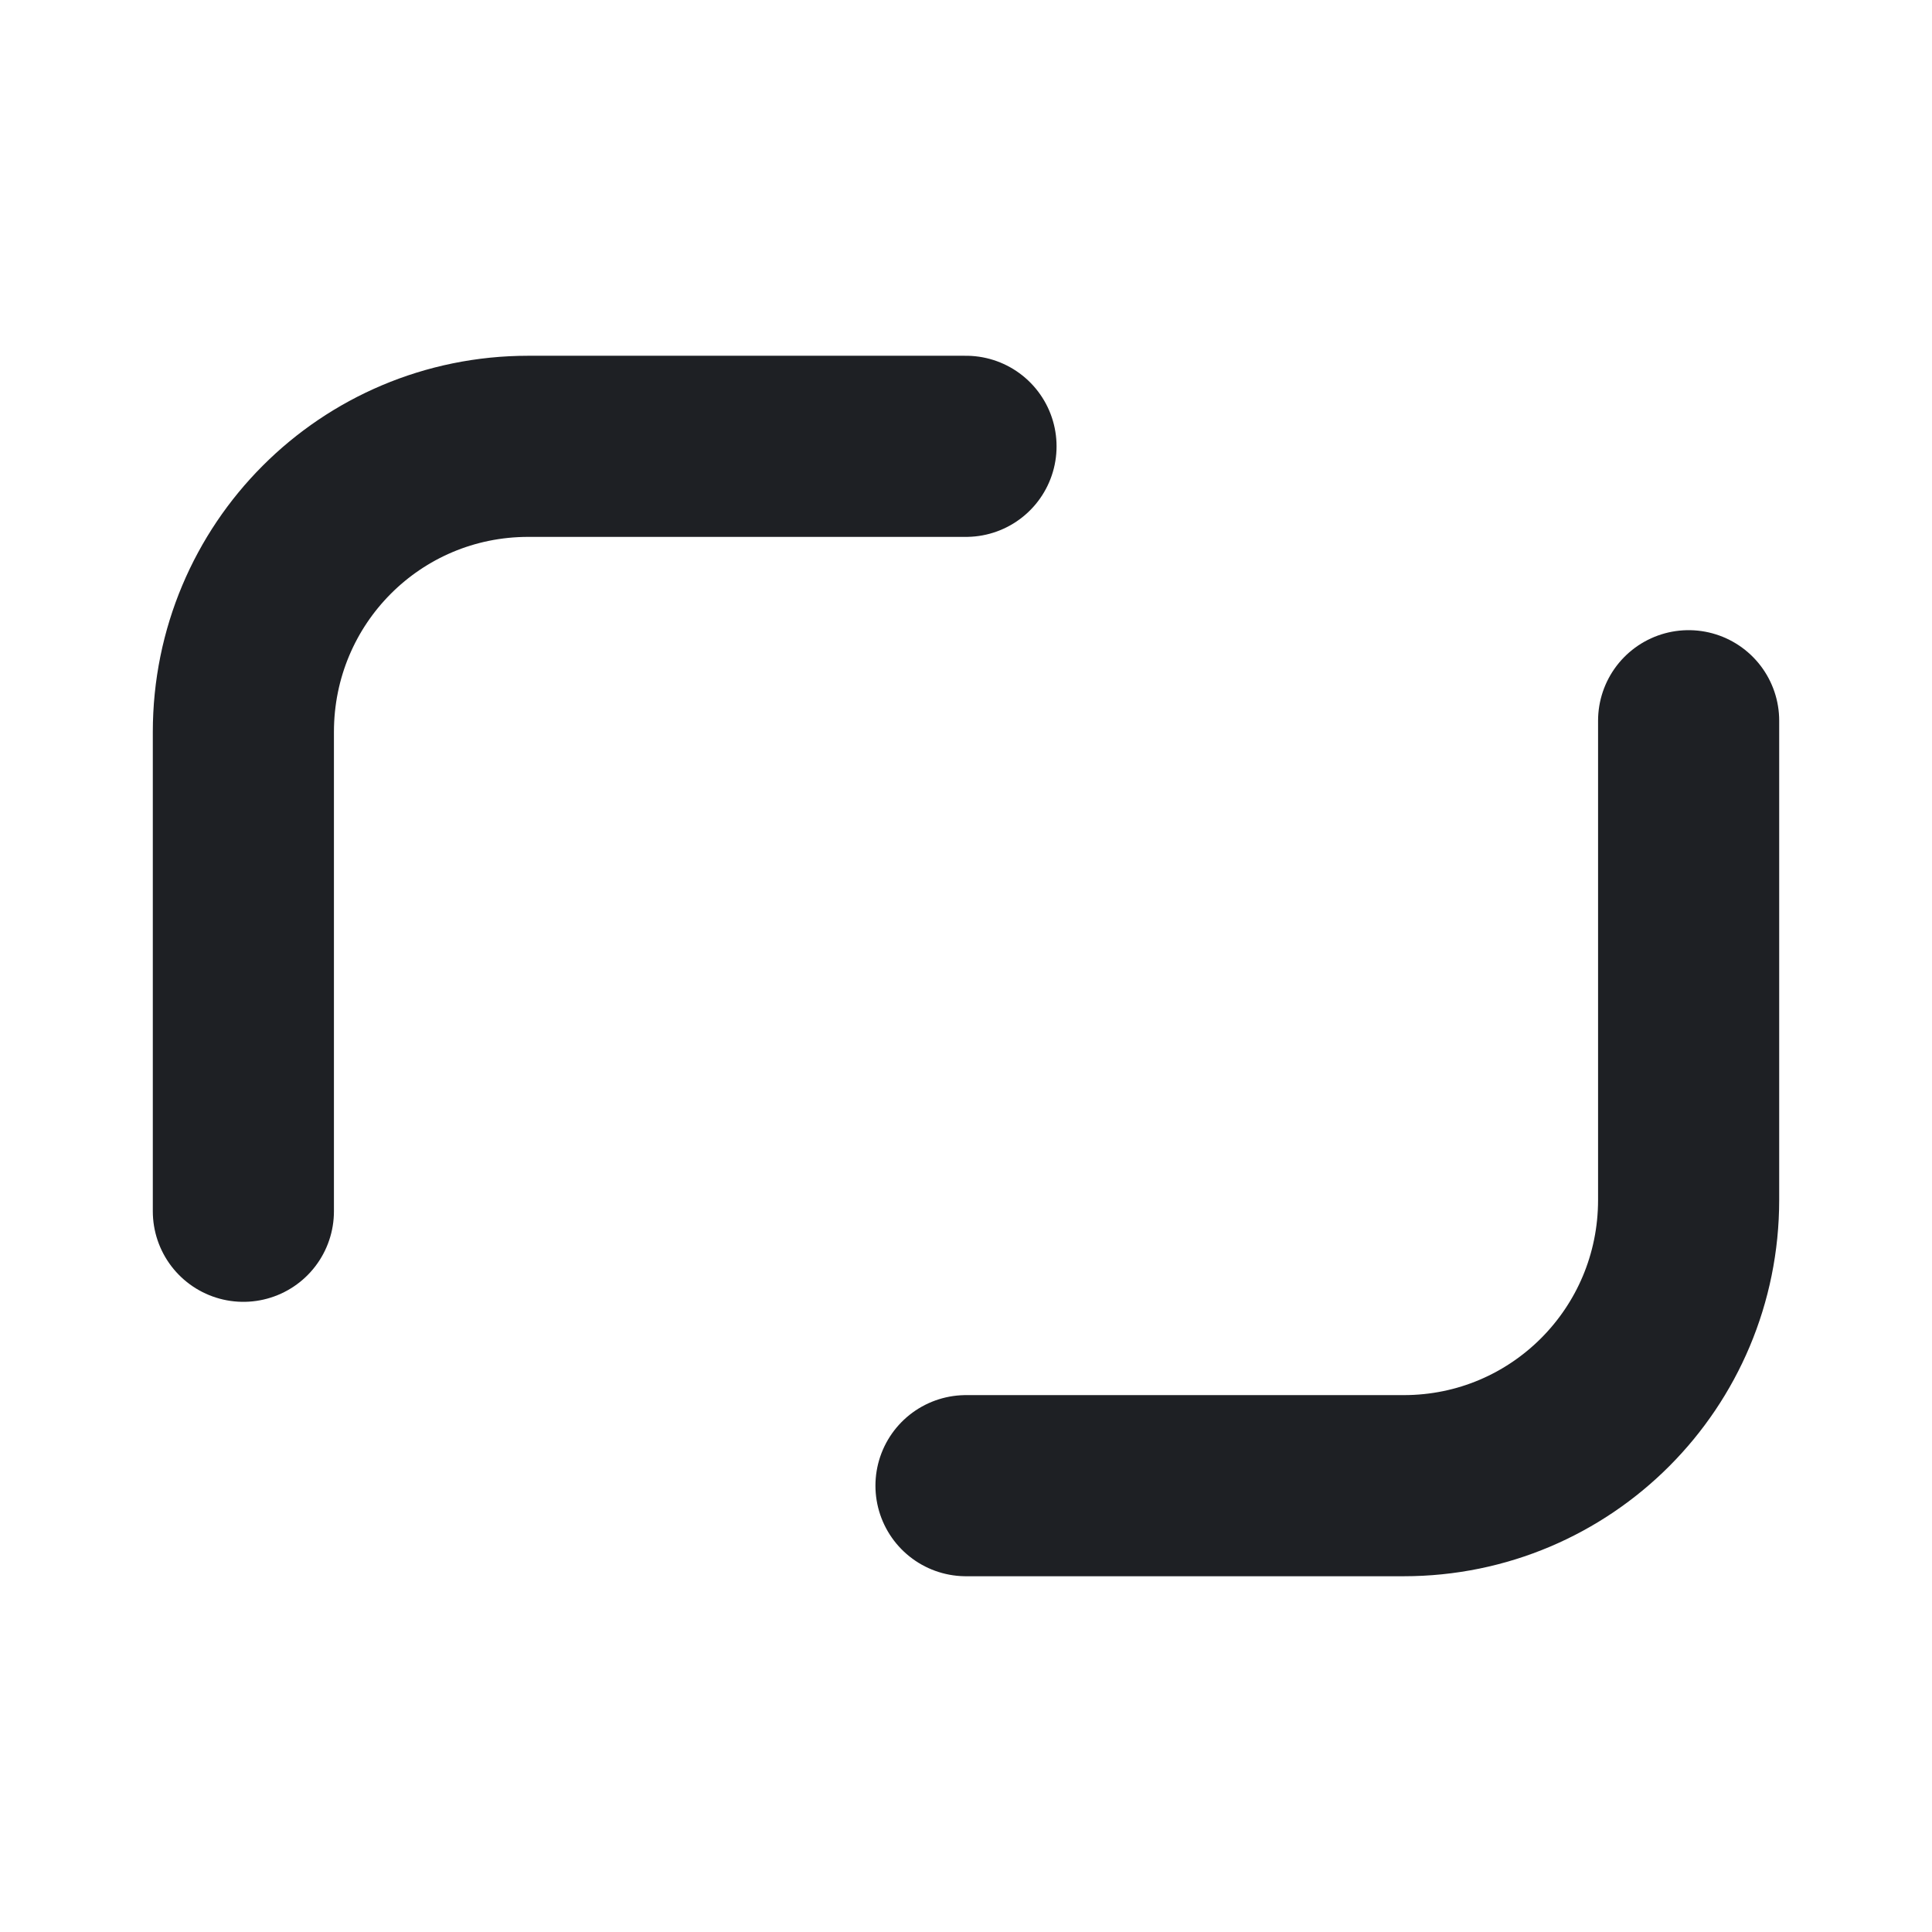
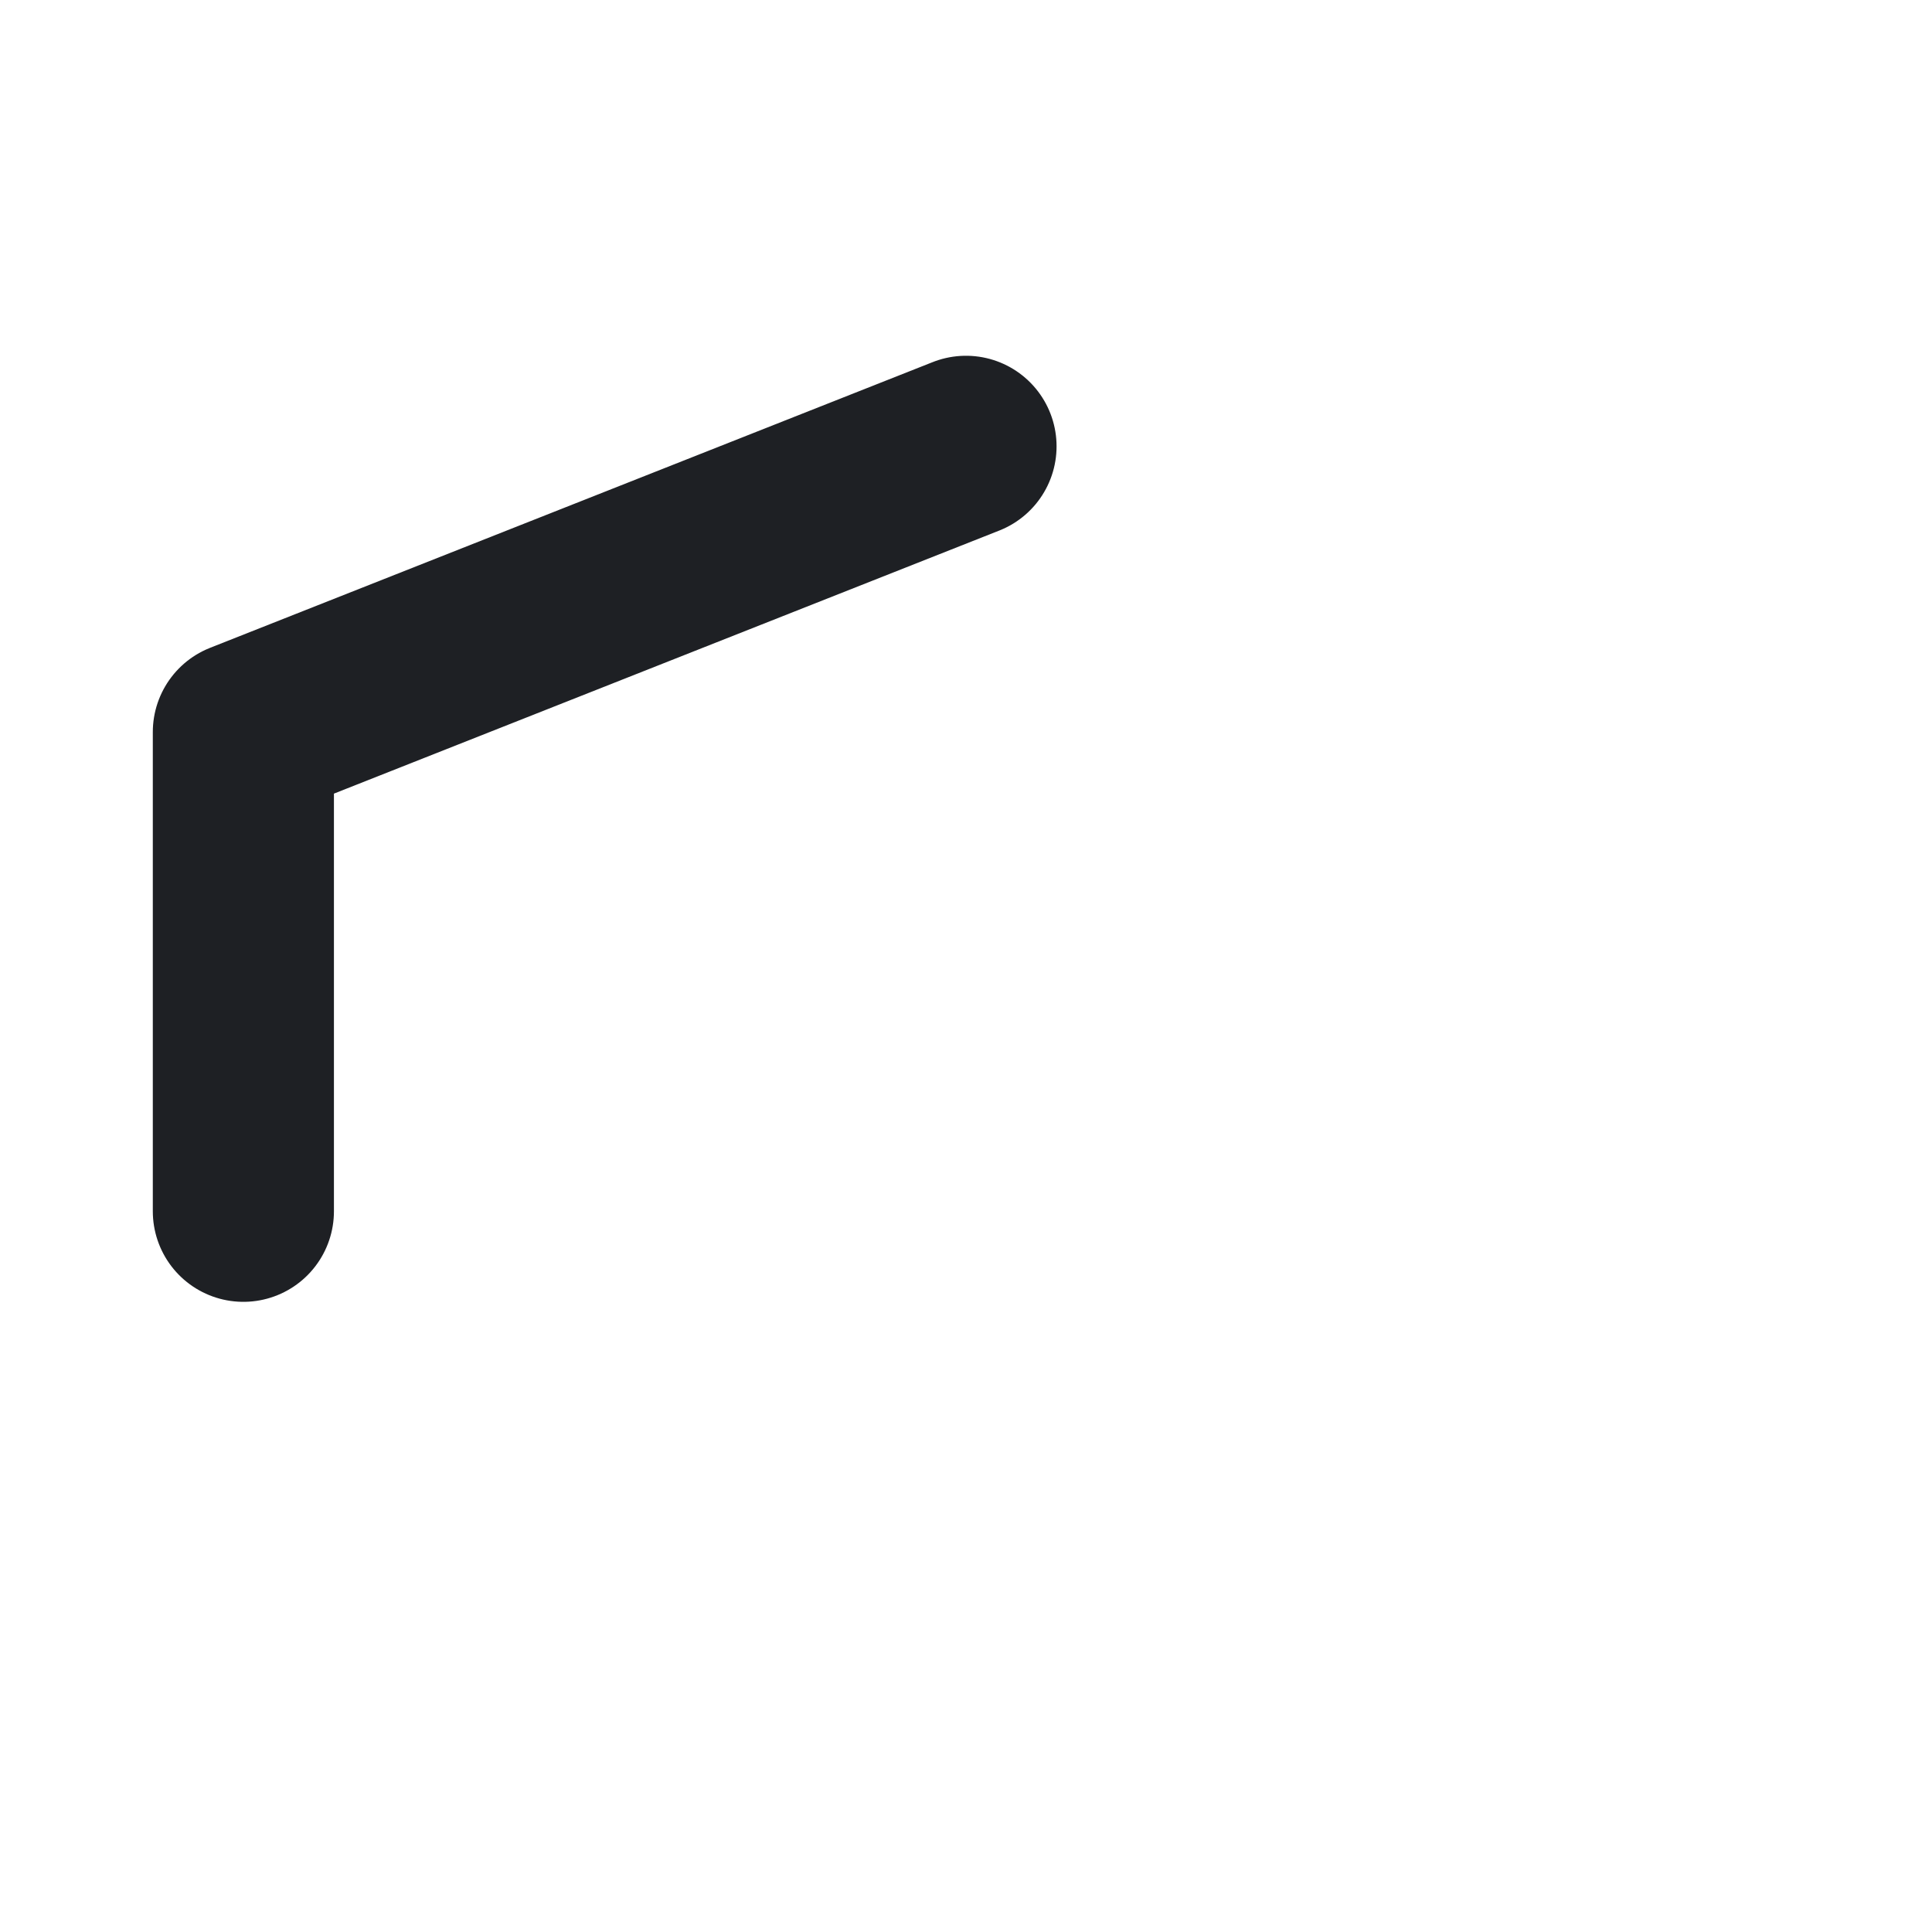
<svg xmlns="http://www.w3.org/2000/svg" class="logo__svg" width="32" height="32" viewBox="0 0 64 64" fill="none">
-   <path d="M8.062 40.125L8.062 24.25C8.062 19.002 12.28 14.785 17.5 14.785L32 14.785" stroke="#1E2024" stroke-width="6" stroke-linecap="round" stroke-linejoin="round" />
-   <path d="M55.938 23.875L55.938 39.75C55.938 44.988 51.72 49.215 46.5 49.215L32 49.215" stroke="#1E2024" stroke-width="6" stroke-linecap="round" stroke-linejoin="round" />
+   <path d="M8.062 40.125L8.062 24.25L32 14.785" stroke="#1E2024" stroke-width="6" stroke-linecap="round" stroke-linejoin="round" />
</svg>